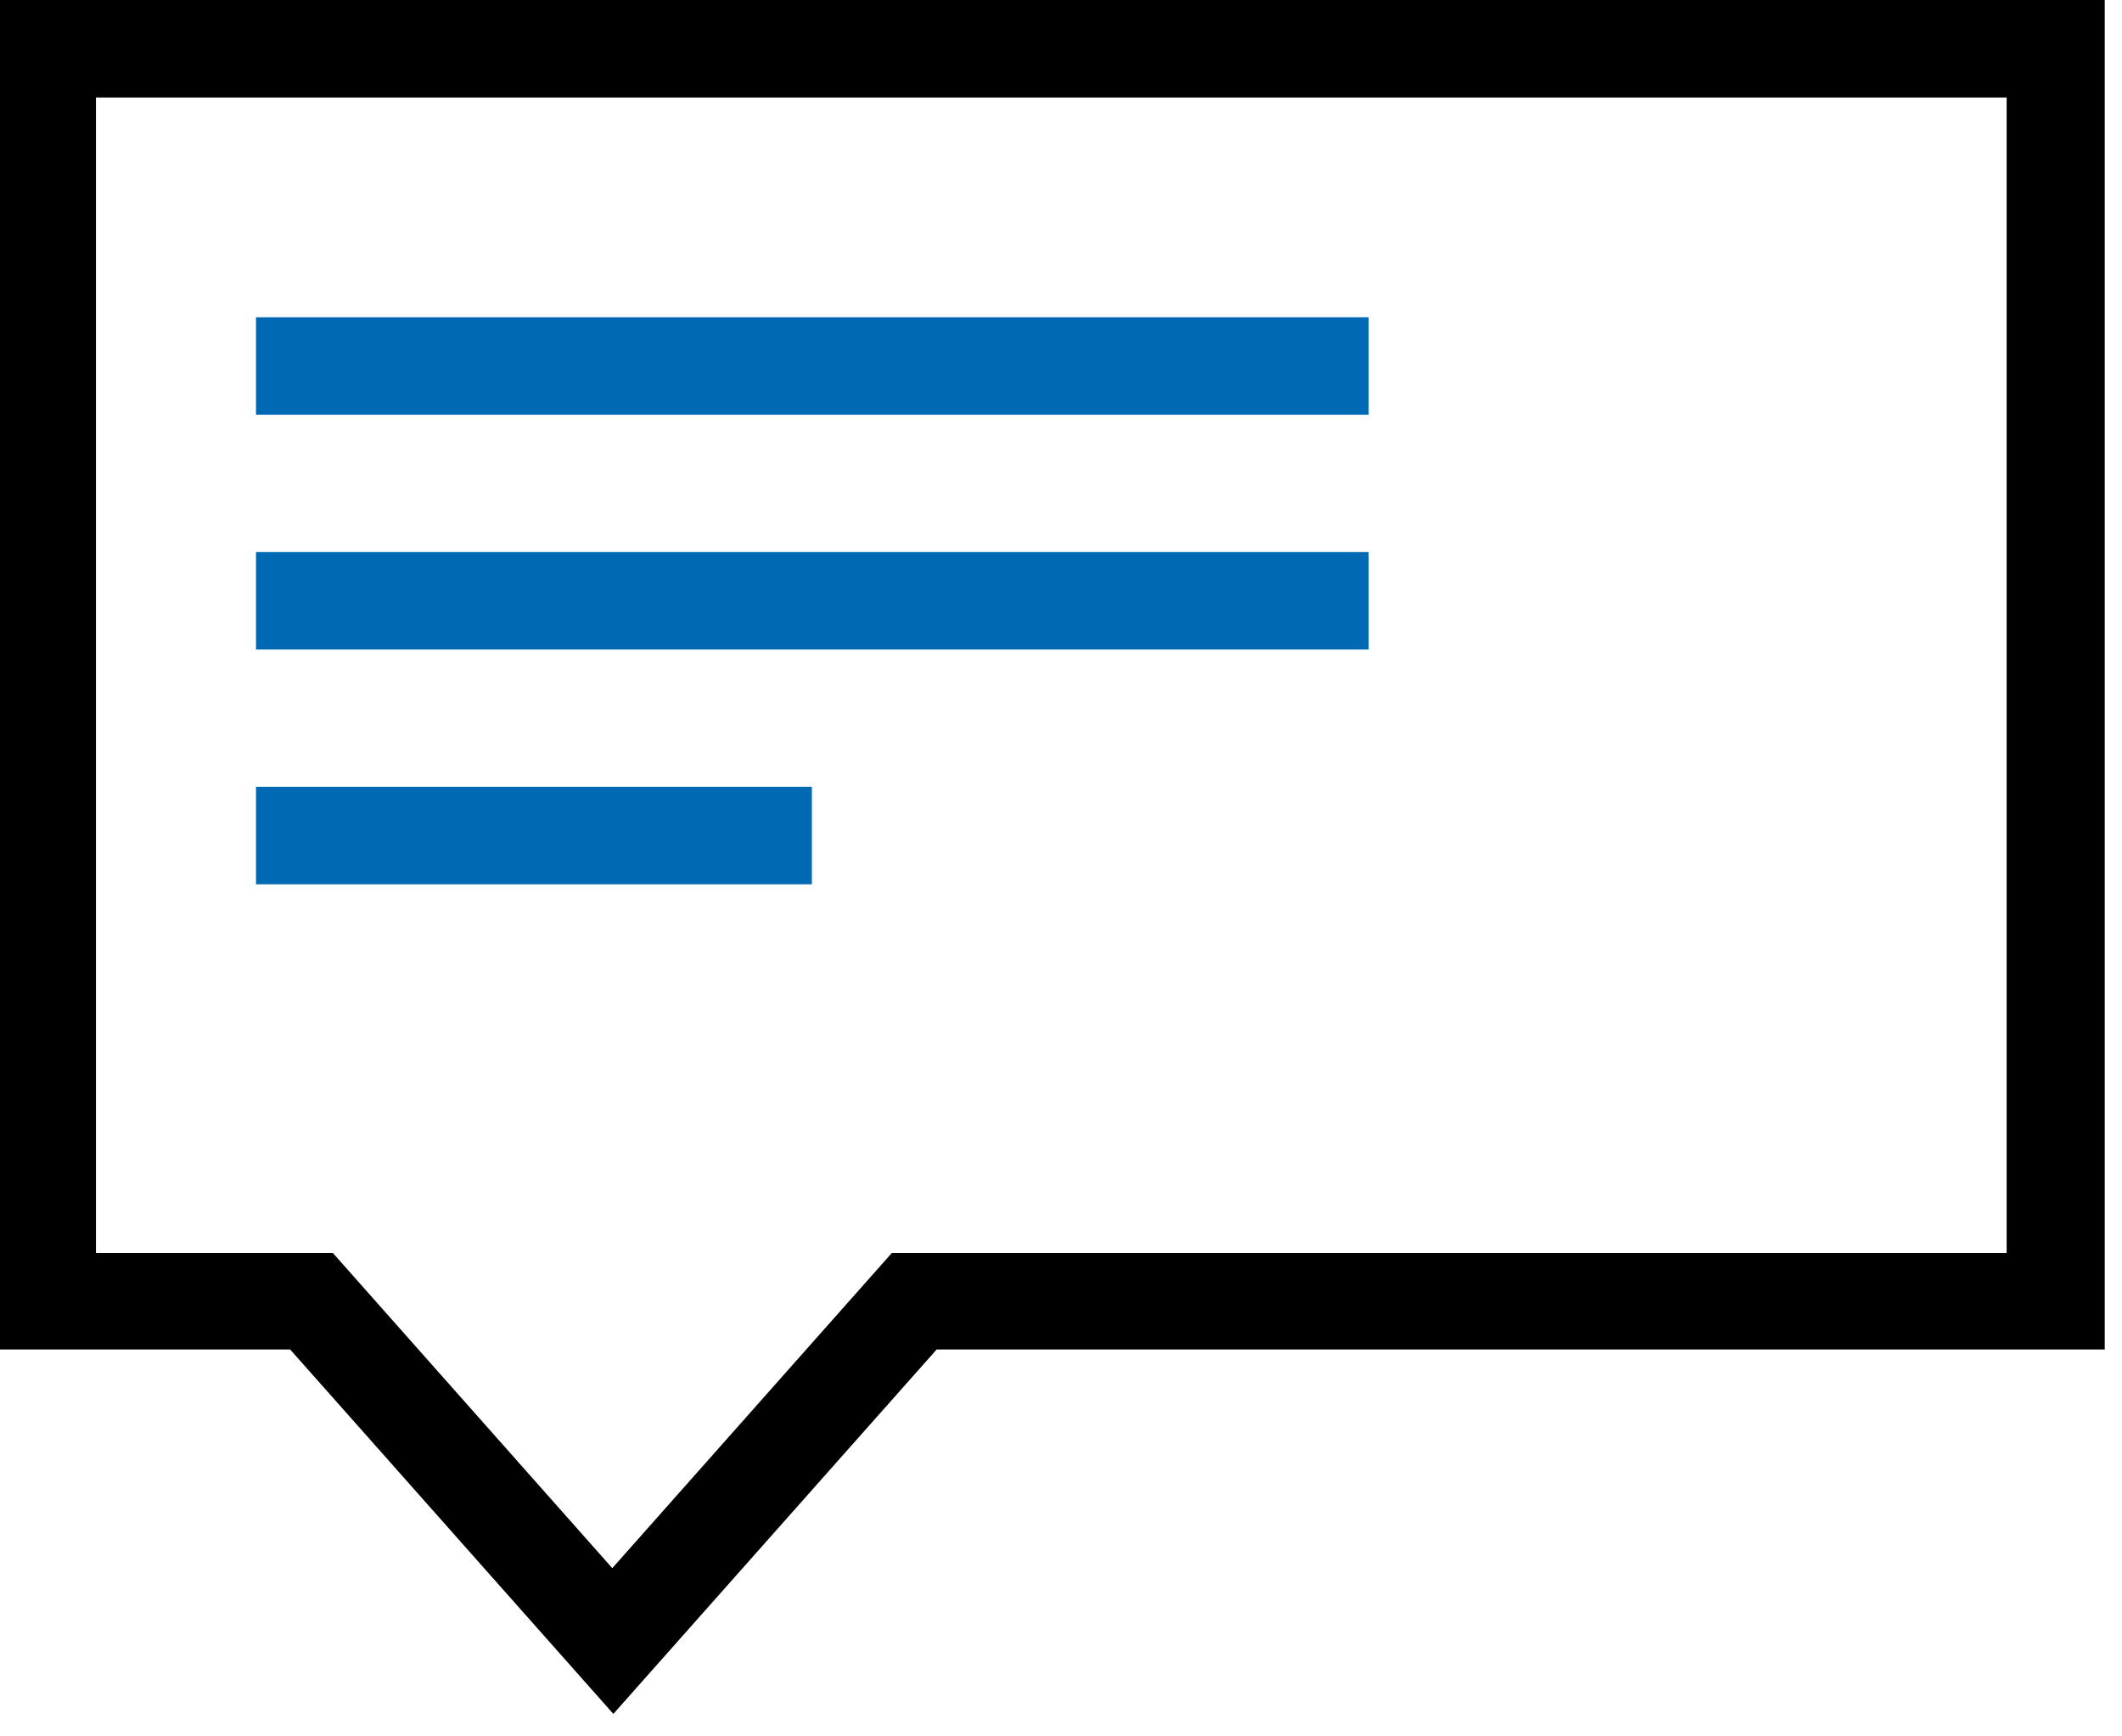
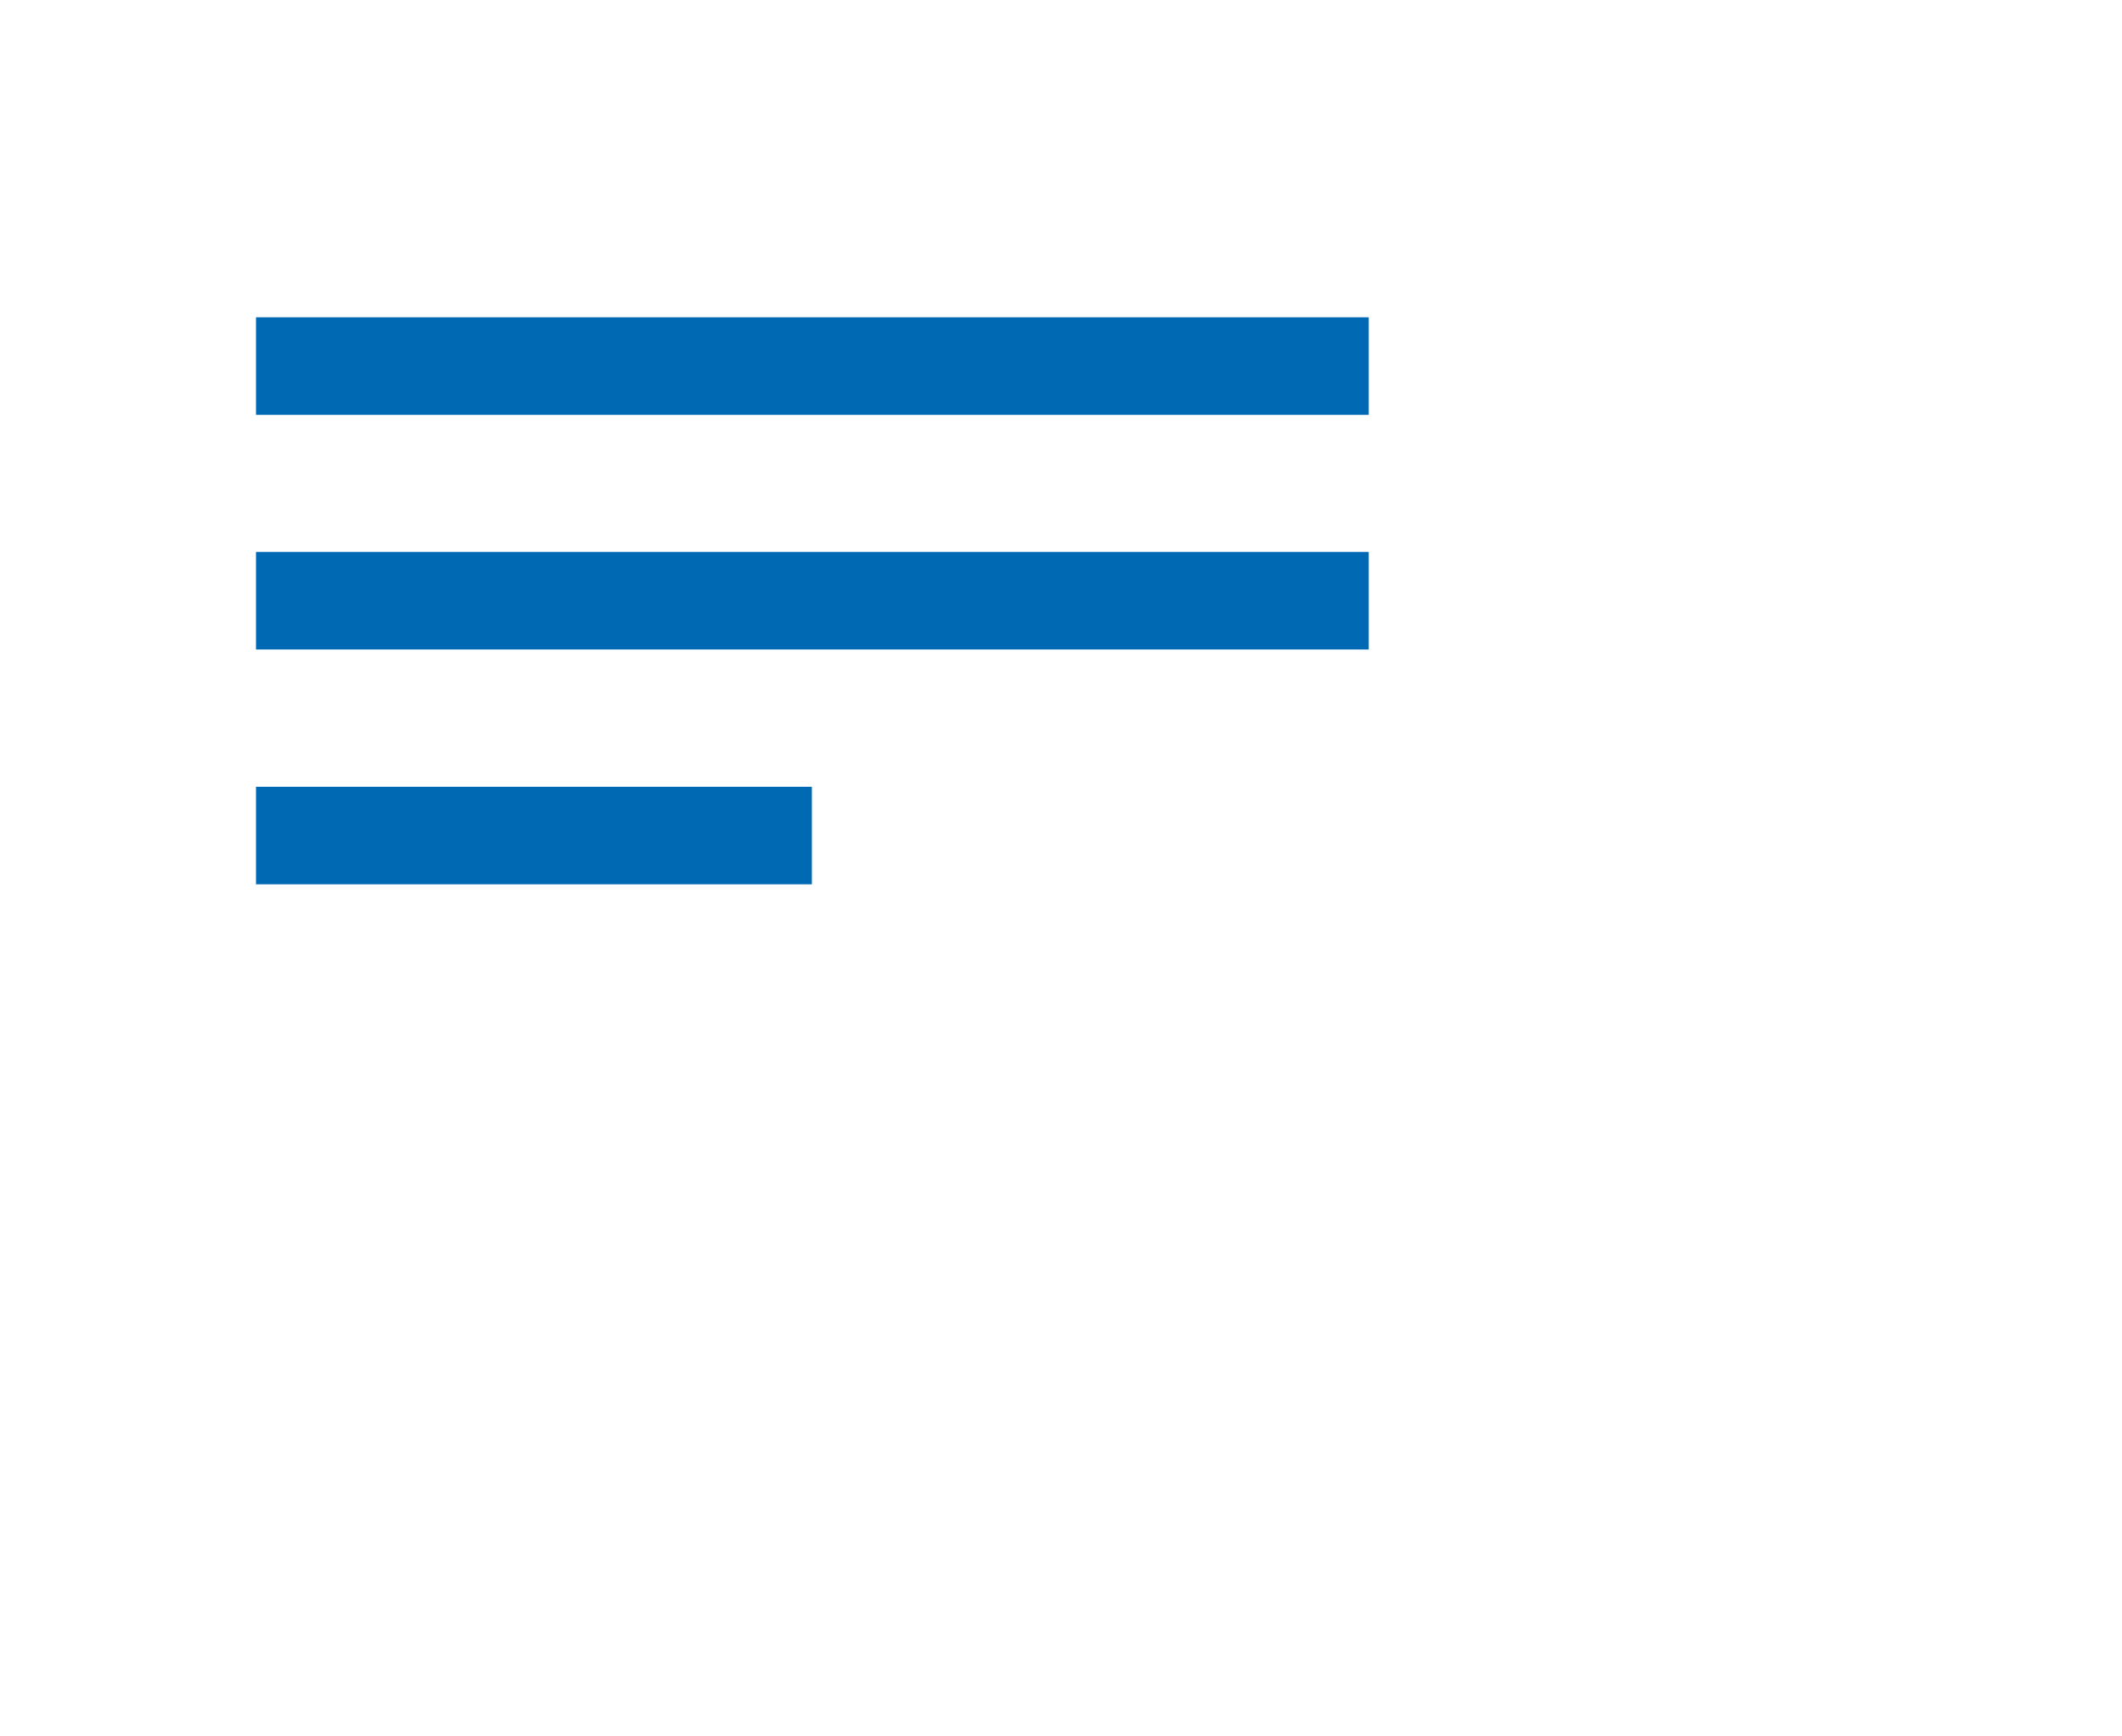
<svg xmlns="http://www.w3.org/2000/svg" width="22" height="18" viewBox="0 0 22 18" fill="none">
  <path d="M14.19 3.289H2.654V4.3H14.19V3.289Z" fill="#0069B4" />
  <path d="M14.19 5.722H2.654V6.733H14.19V5.722Z" fill="#0069B4" />
  <path d="M8.417 8.156H2.654V9.167H8.417V8.156Z" fill="#0069B4" />
-   <path d="M0 0V13.989H3.008L6.359 17.767L9.711 13.989H21.821V0H0ZM20.804 12.989H9.246L6.348 16.256L3.451 12.989H0.995V1.011H20.804V12.989Z" fill="black" />
</svg>